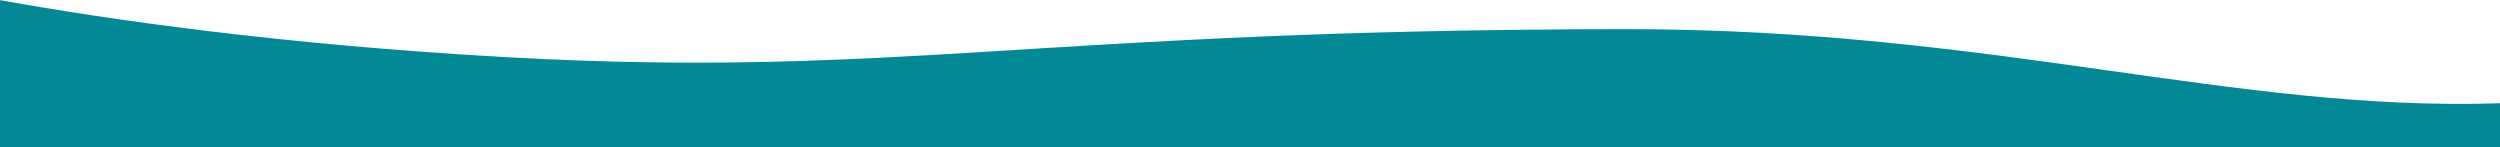
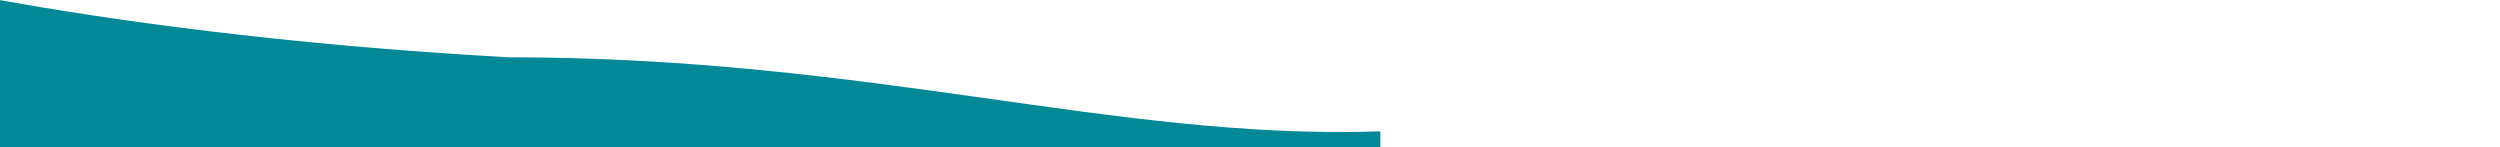
<svg xmlns="http://www.w3.org/2000/svg" version="1.1" id="Layer_1" x="0px" y="0px" viewBox="0 0 1920 113" style="enable-background:new 0 0 1920 113;" xml:space="preserve">
  <style type="text/css">
	.st0{fill:#038896;}
</style>
-   <path id="Path_100" class="st0" d="M0,113V0.1C81.5,14.8,216.6,34.4,390.3,44c299,16.4,408.2-21.5,860-21.6  c279.6,0,466.3,63.7,669.8,56.9l0,33.7H0z" />
+   <path id="Path_100" class="st0" d="M0,113V0.1C81.5,14.8,216.6,34.4,390.3,44c279.6,0,466.3,63.7,669.8,56.9l0,33.7H0z" />
</svg>